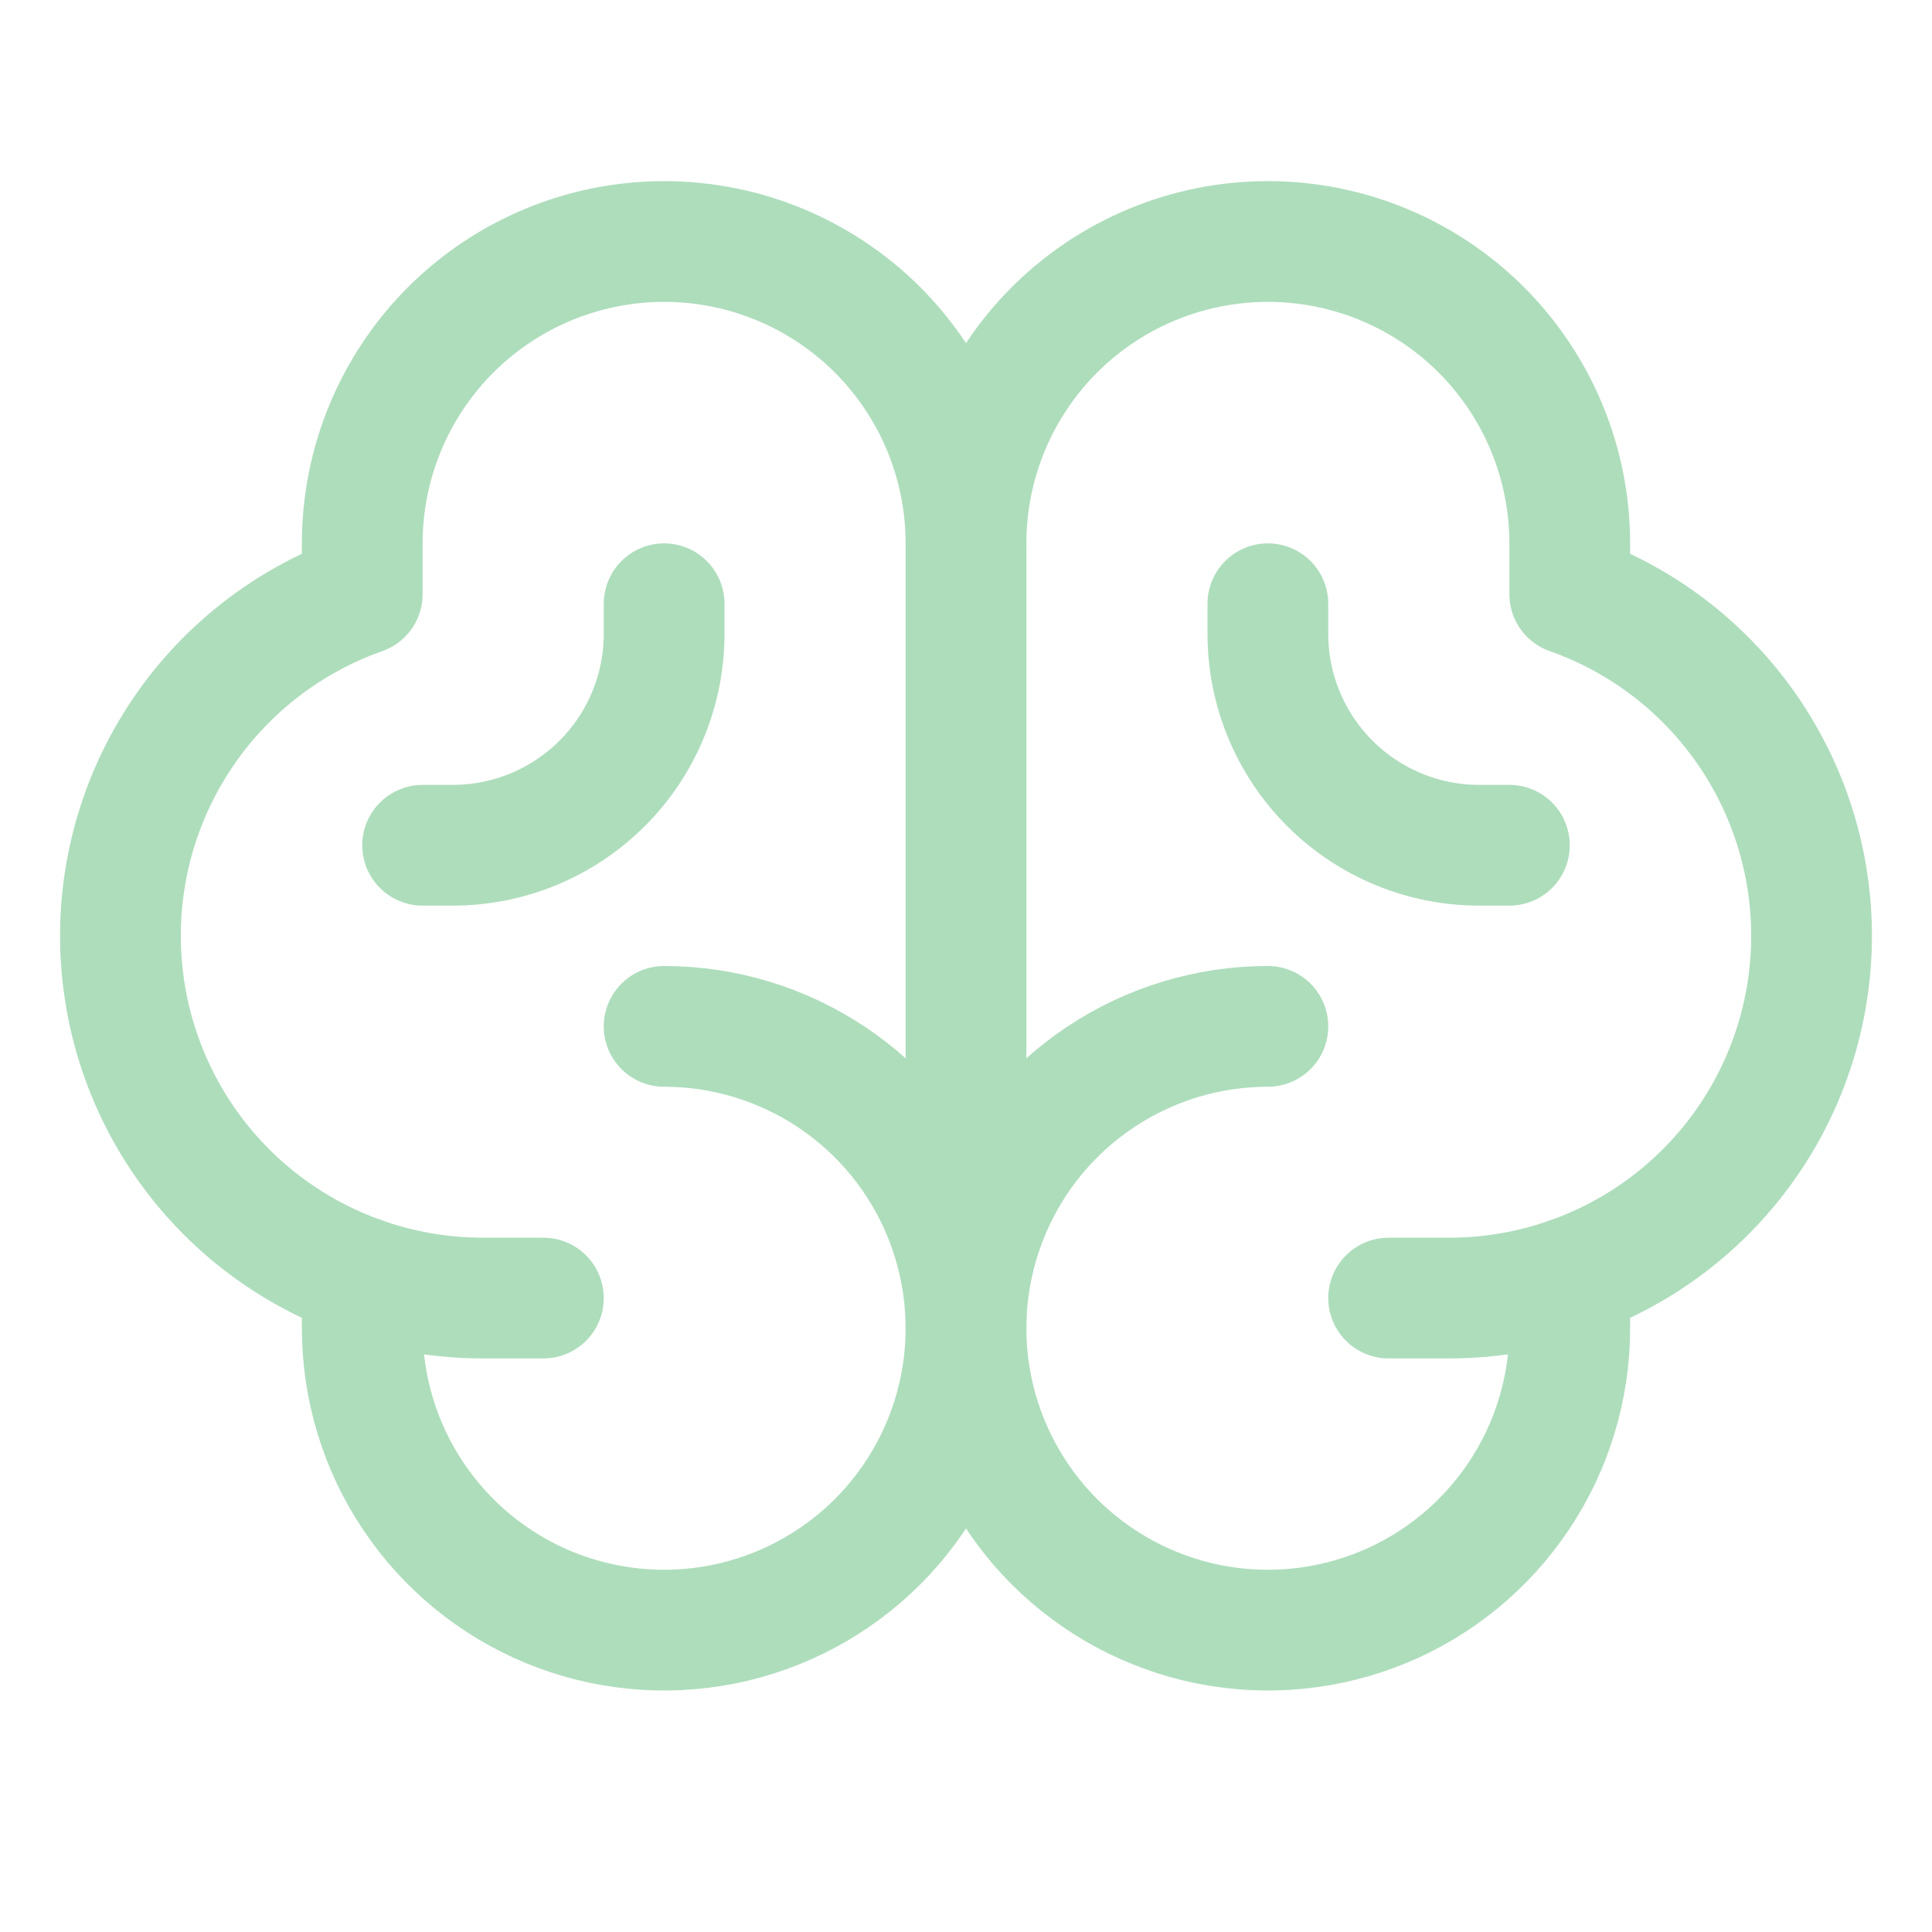
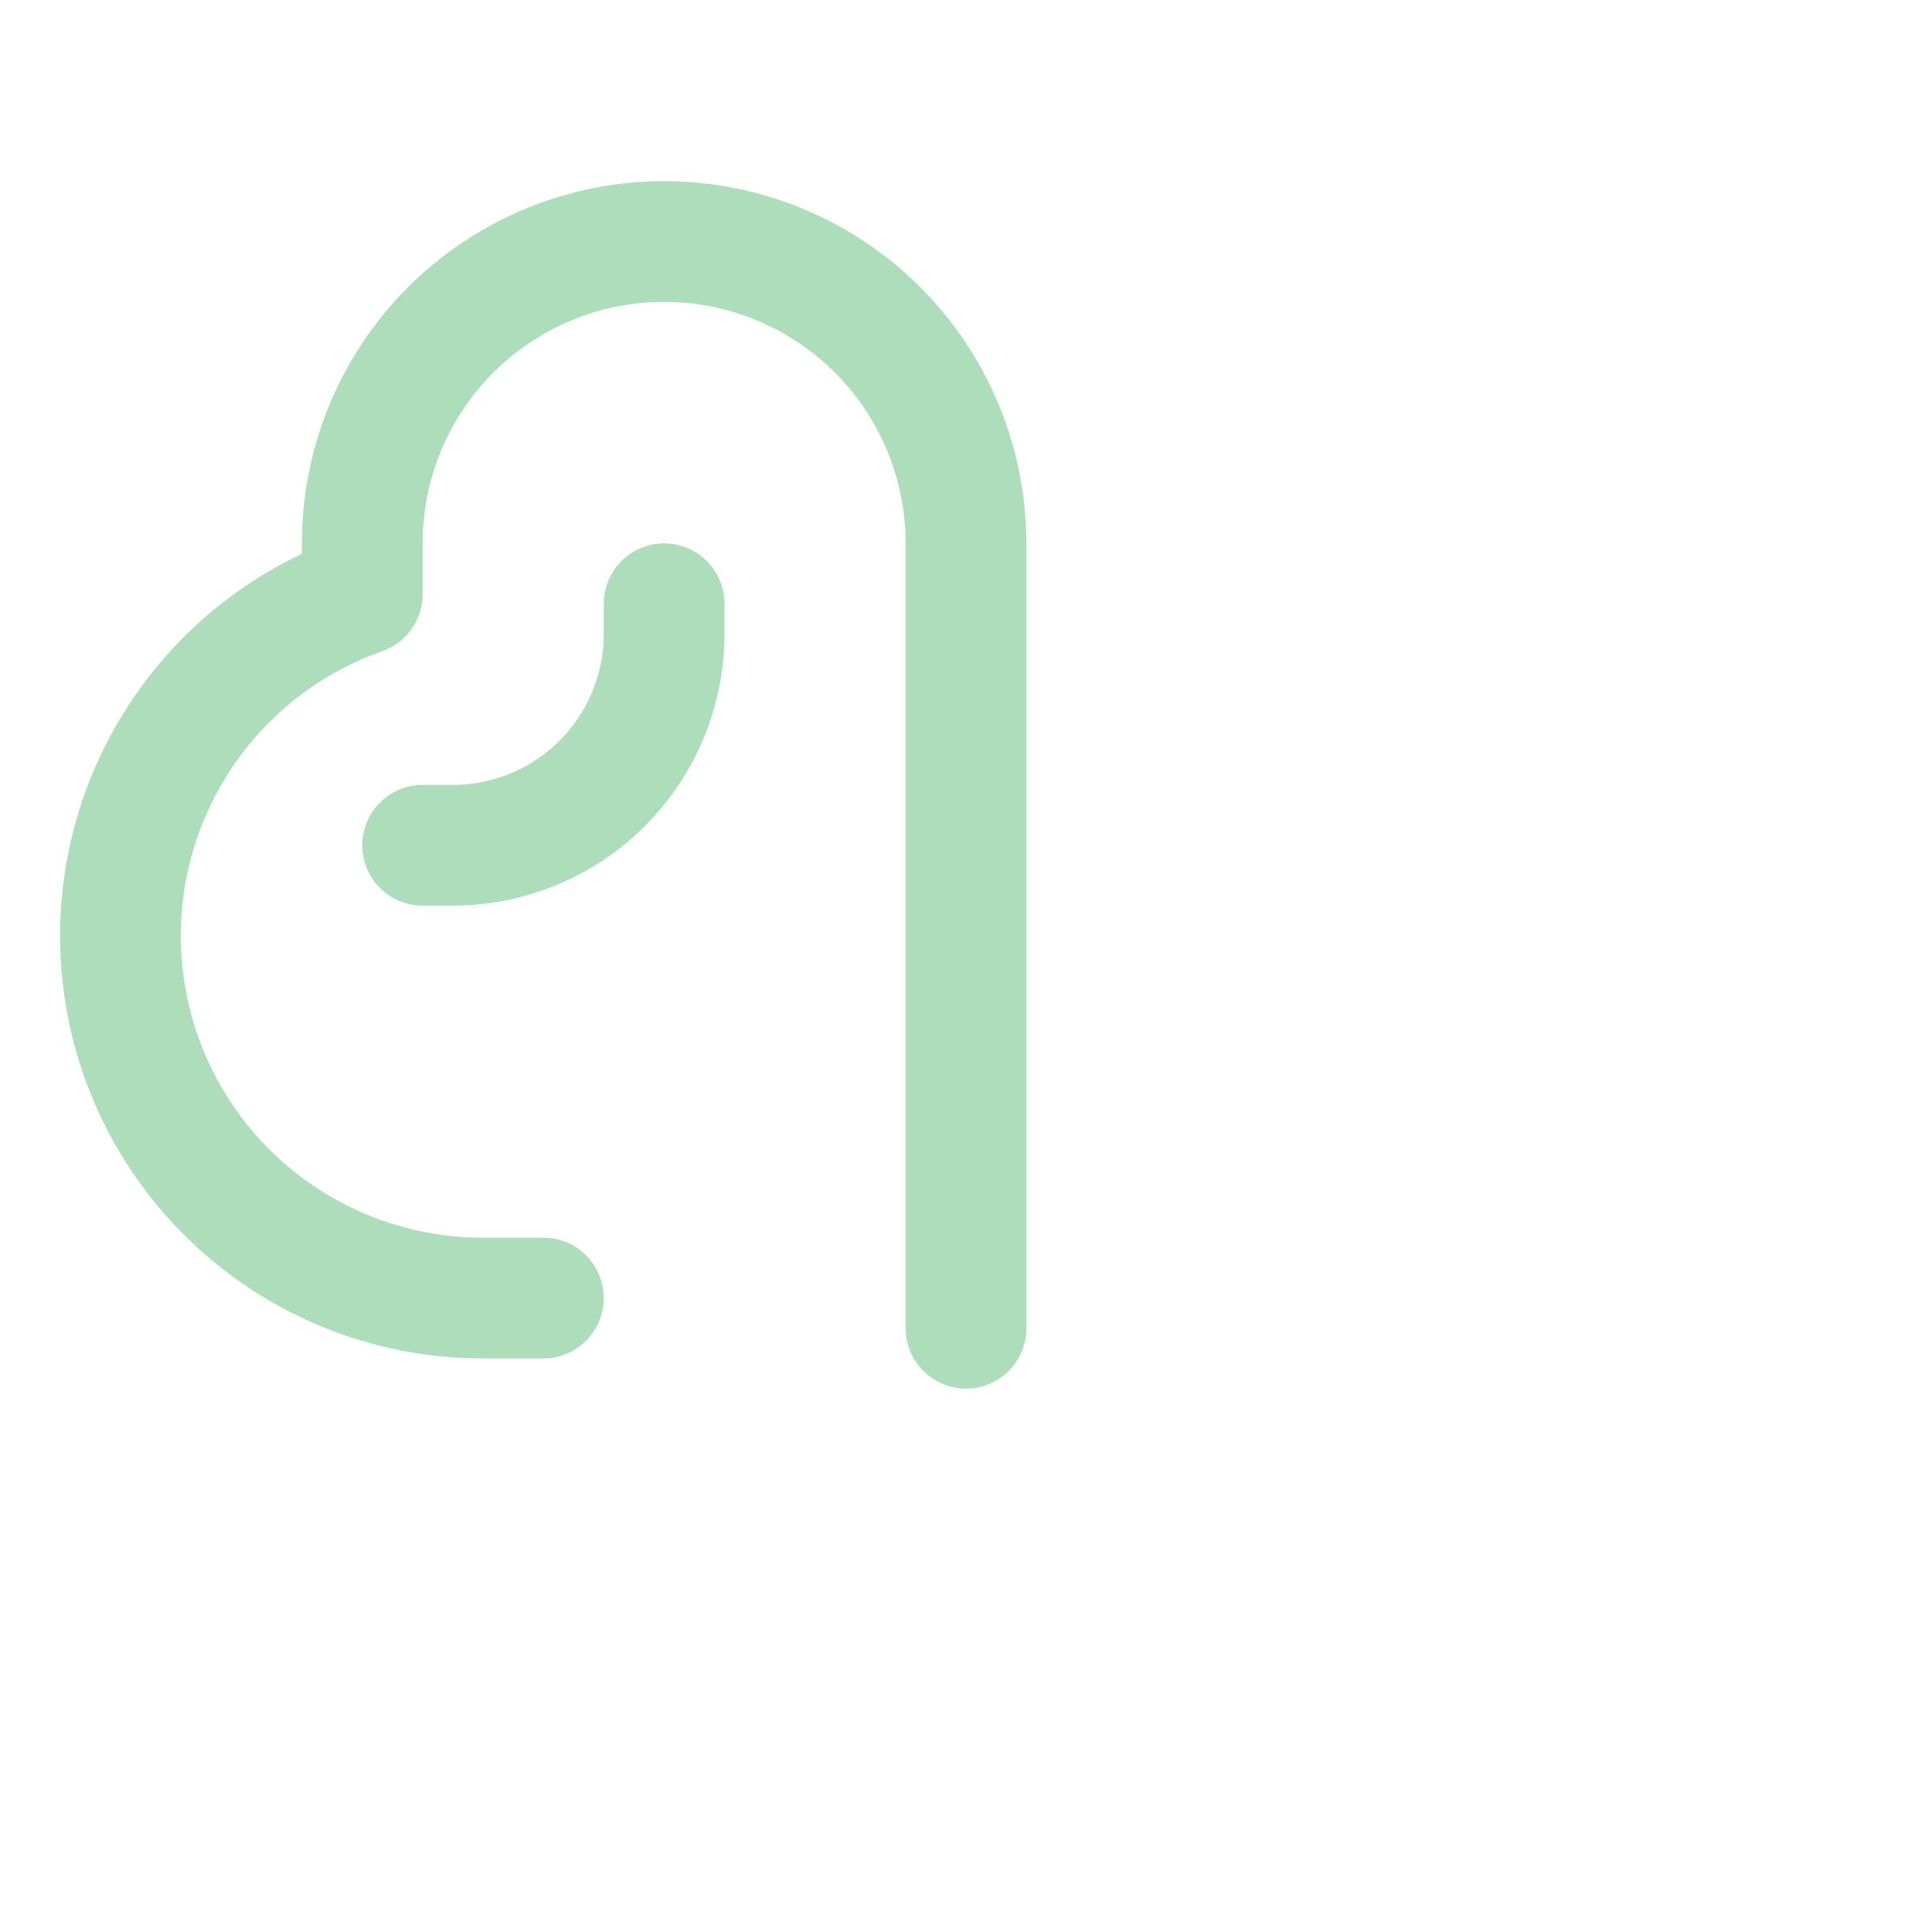
<svg xmlns="http://www.w3.org/2000/svg" width="24" height="24" viewBox="0 0 24 24" fill="none">
  <g clip-path="url(#clip0_122_91328)">
-     <path d="M8.25 12.75C8.992 12.75 9.717 12.97 10.333 13.382C10.95 13.794 11.431 14.38 11.714 15.065C11.998 15.75 12.073 16.504 11.928 17.232C11.783 17.959 11.426 18.627 10.902 19.152C10.377 19.676 9.709 20.033 8.982 20.178C8.254 20.323 7.5 20.248 6.815 19.965C6.13 19.681 5.544 19.2 5.132 18.583C4.72 17.967 4.5 17.242 4.5 16.5V15.869" stroke="#AEDDBC" stroke-width="1.5" stroke-linecap="round" stroke-linejoin="round" />
-     <path d="M15.75 12.75C15.008 12.75 14.283 12.97 13.667 13.382C13.05 13.794 12.569 14.38 12.286 15.065C12.002 15.75 11.927 16.504 12.072 17.232C12.217 17.959 12.574 18.627 13.098 19.152C13.623 19.676 14.291 20.033 15.018 20.178C15.746 20.323 16.5 20.248 17.185 19.965C17.87 19.681 18.456 19.2 18.868 18.583C19.28 17.967 19.5 17.242 19.5 16.5V15.869" stroke="#AEDDBC" stroke-width="1.5" stroke-linecap="round" stroke-linejoin="round" />
    <path d="M6.75 16.125H6C4.938 16.126 3.91 15.751 3.097 15.067C2.285 14.383 1.74 13.433 1.561 12.386C1.381 11.339 1.578 10.262 2.116 9.346C2.654 8.43 3.498 7.734 4.5 7.381V6.75C4.5 5.755 4.895 4.802 5.598 4.098C6.302 3.395 7.256 3 8.25 3C9.245 3 10.198 3.395 10.902 4.098C11.605 4.802 12 5.755 12 6.75V16.5" stroke="#AEDDBC" stroke-width="1.5" stroke-linecap="round" stroke-linejoin="round" />
-     <path d="M17.25 16.125H18C19.062 16.126 20.091 15.751 20.903 15.067C21.715 14.383 22.26 13.433 22.439 12.386C22.619 11.339 22.422 10.262 21.884 9.346C21.346 8.43 20.502 7.734 19.5 7.381V6.75C19.5 5.755 19.105 4.802 18.402 4.098C17.698 3.395 16.745 3 15.75 3C14.755 3 13.802 3.395 13.098 4.098C12.395 4.802 12 5.755 12 6.75" stroke="#AEDDBC" stroke-width="1.5" stroke-linecap="round" stroke-linejoin="round" />
-     <path d="M18.75 10.5H18.375C17.679 10.5 17.011 10.223 16.519 9.731C16.027 9.239 15.75 8.571 15.75 7.875V7.5" stroke="#AEDDBC" stroke-width="1.5" stroke-linecap="round" stroke-linejoin="round" />
    <path d="M5.25 10.5H5.625C6.321 10.5 6.989 10.223 7.481 9.731C7.973 9.239 8.25 8.571 8.25 7.875V7.5" stroke="#AEDDBC" stroke-width="1.5" stroke-linecap="round" stroke-linejoin="round" />
  </g>
  <defs>
    <clipPath id="clip0_122_91328">
      <rect width="24" height="24" fill="white" />
    </clipPath>
  </defs>
</svg>